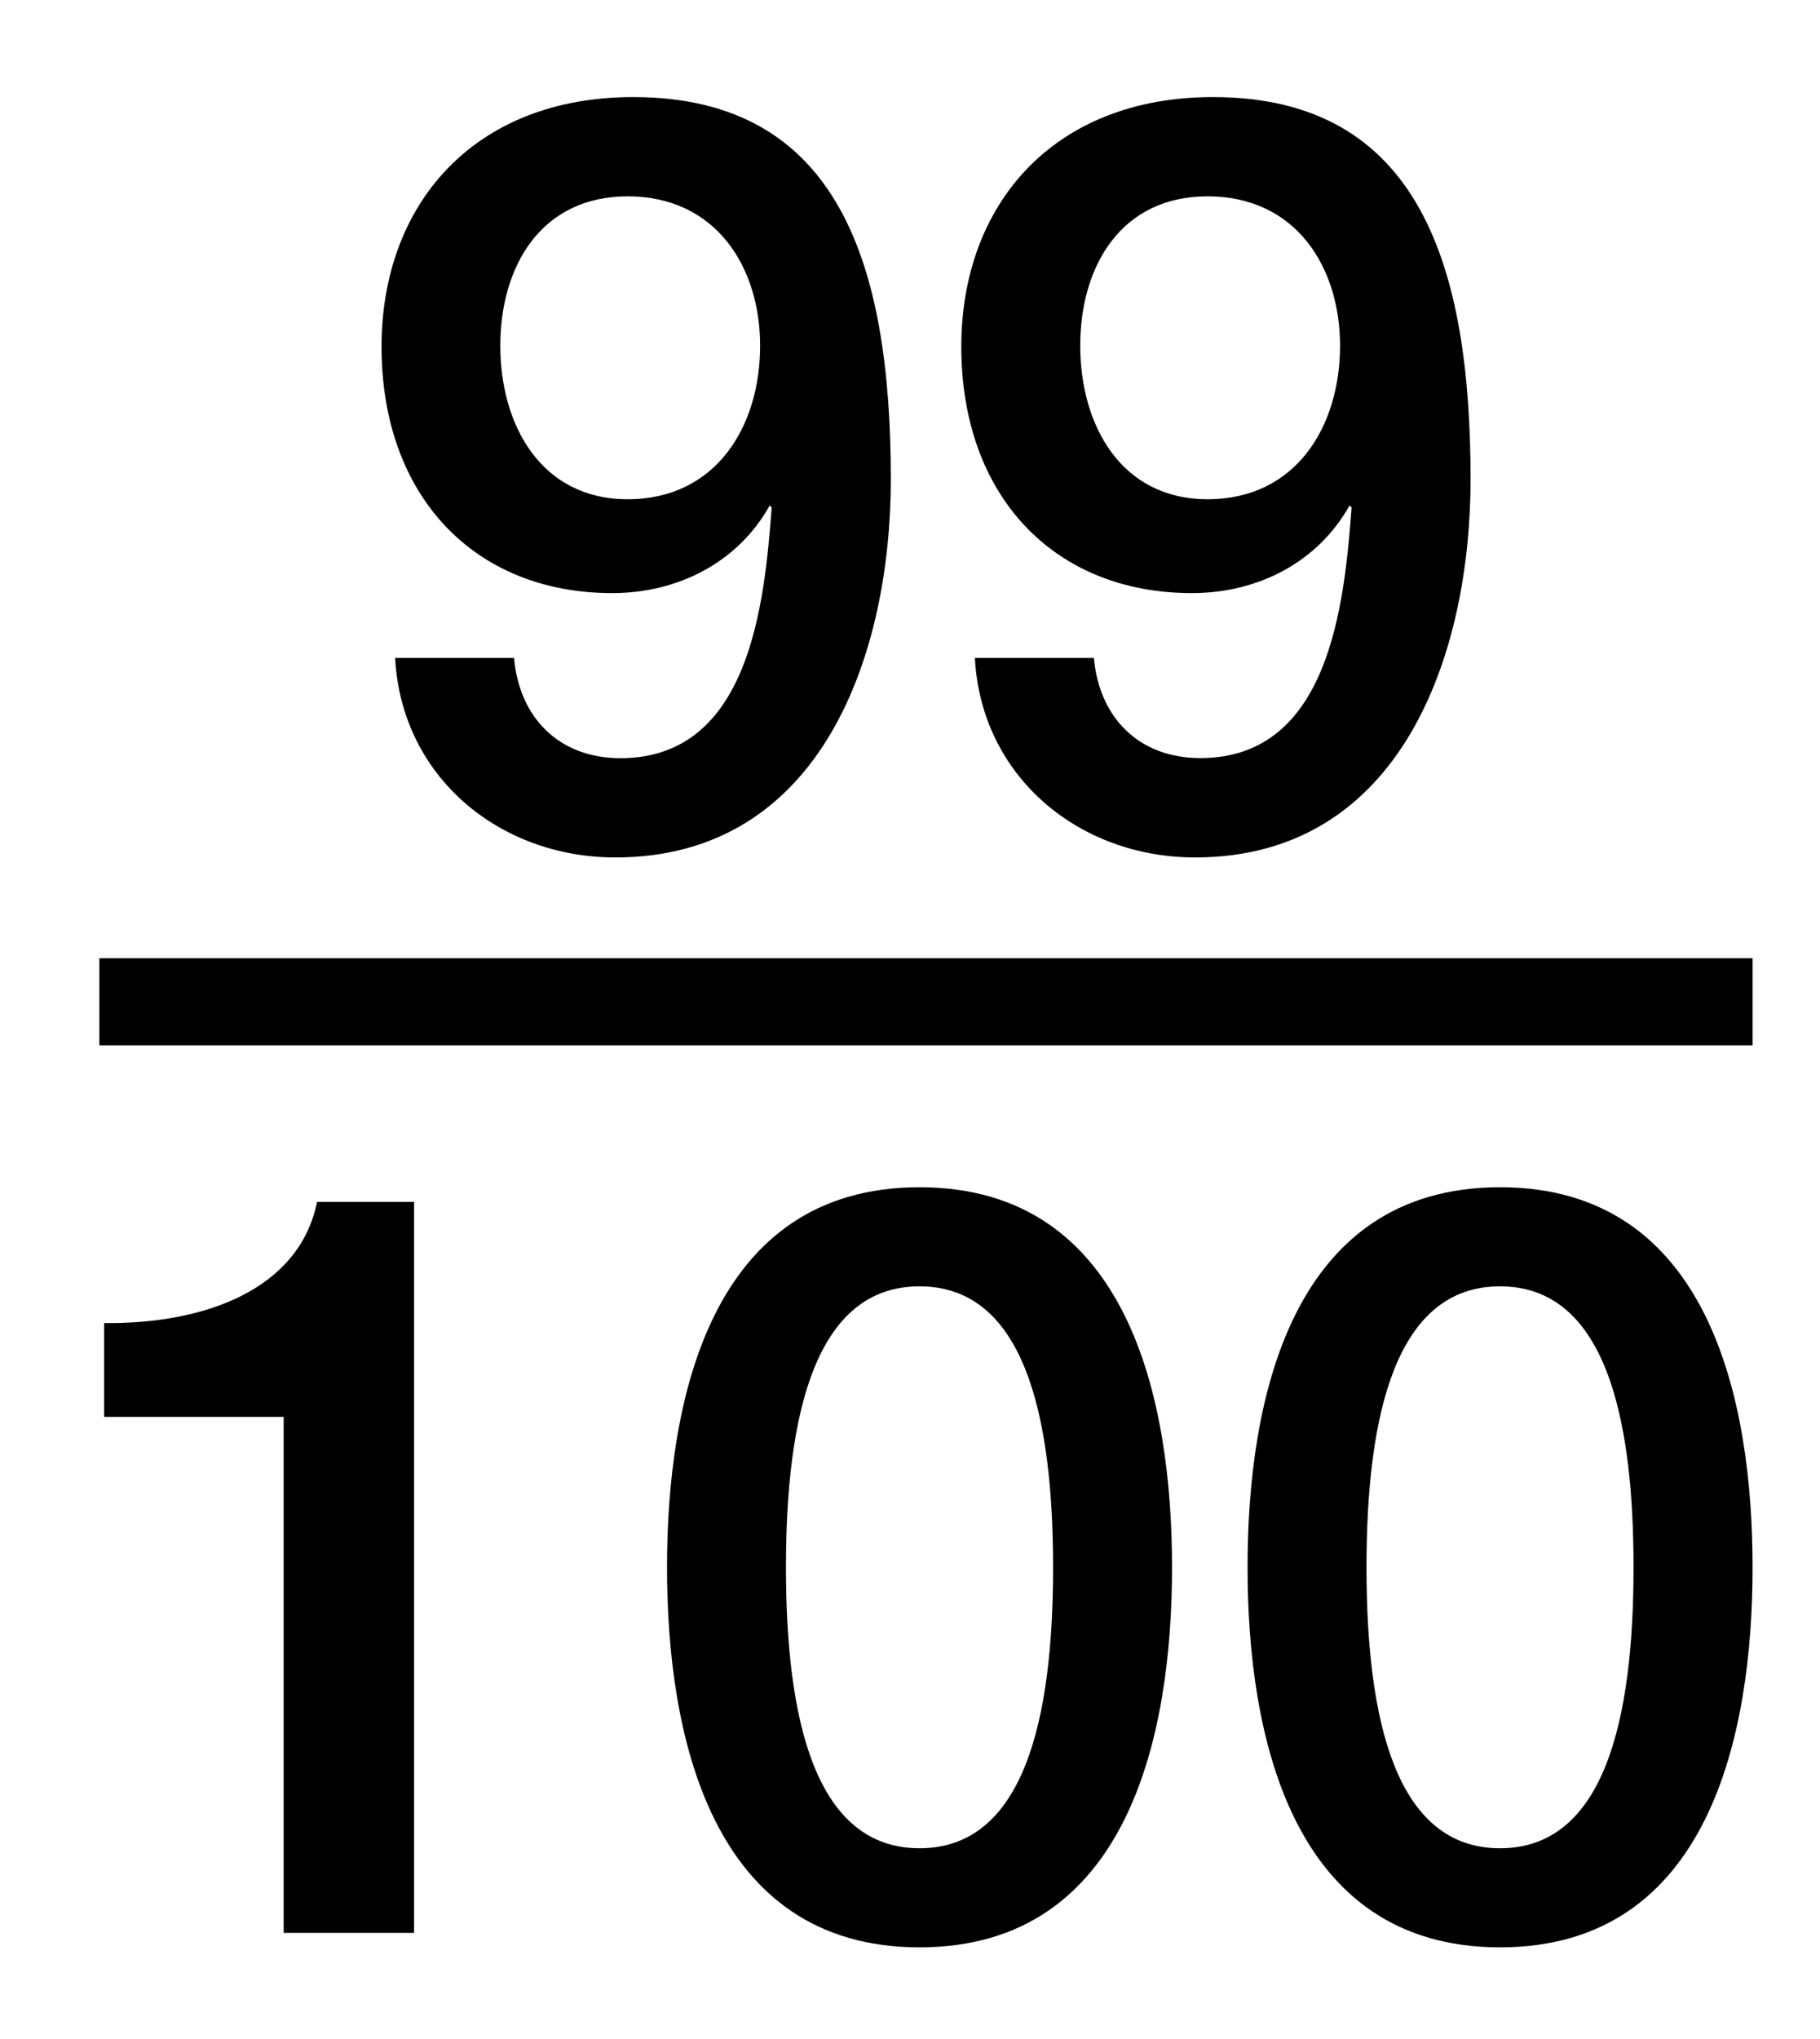
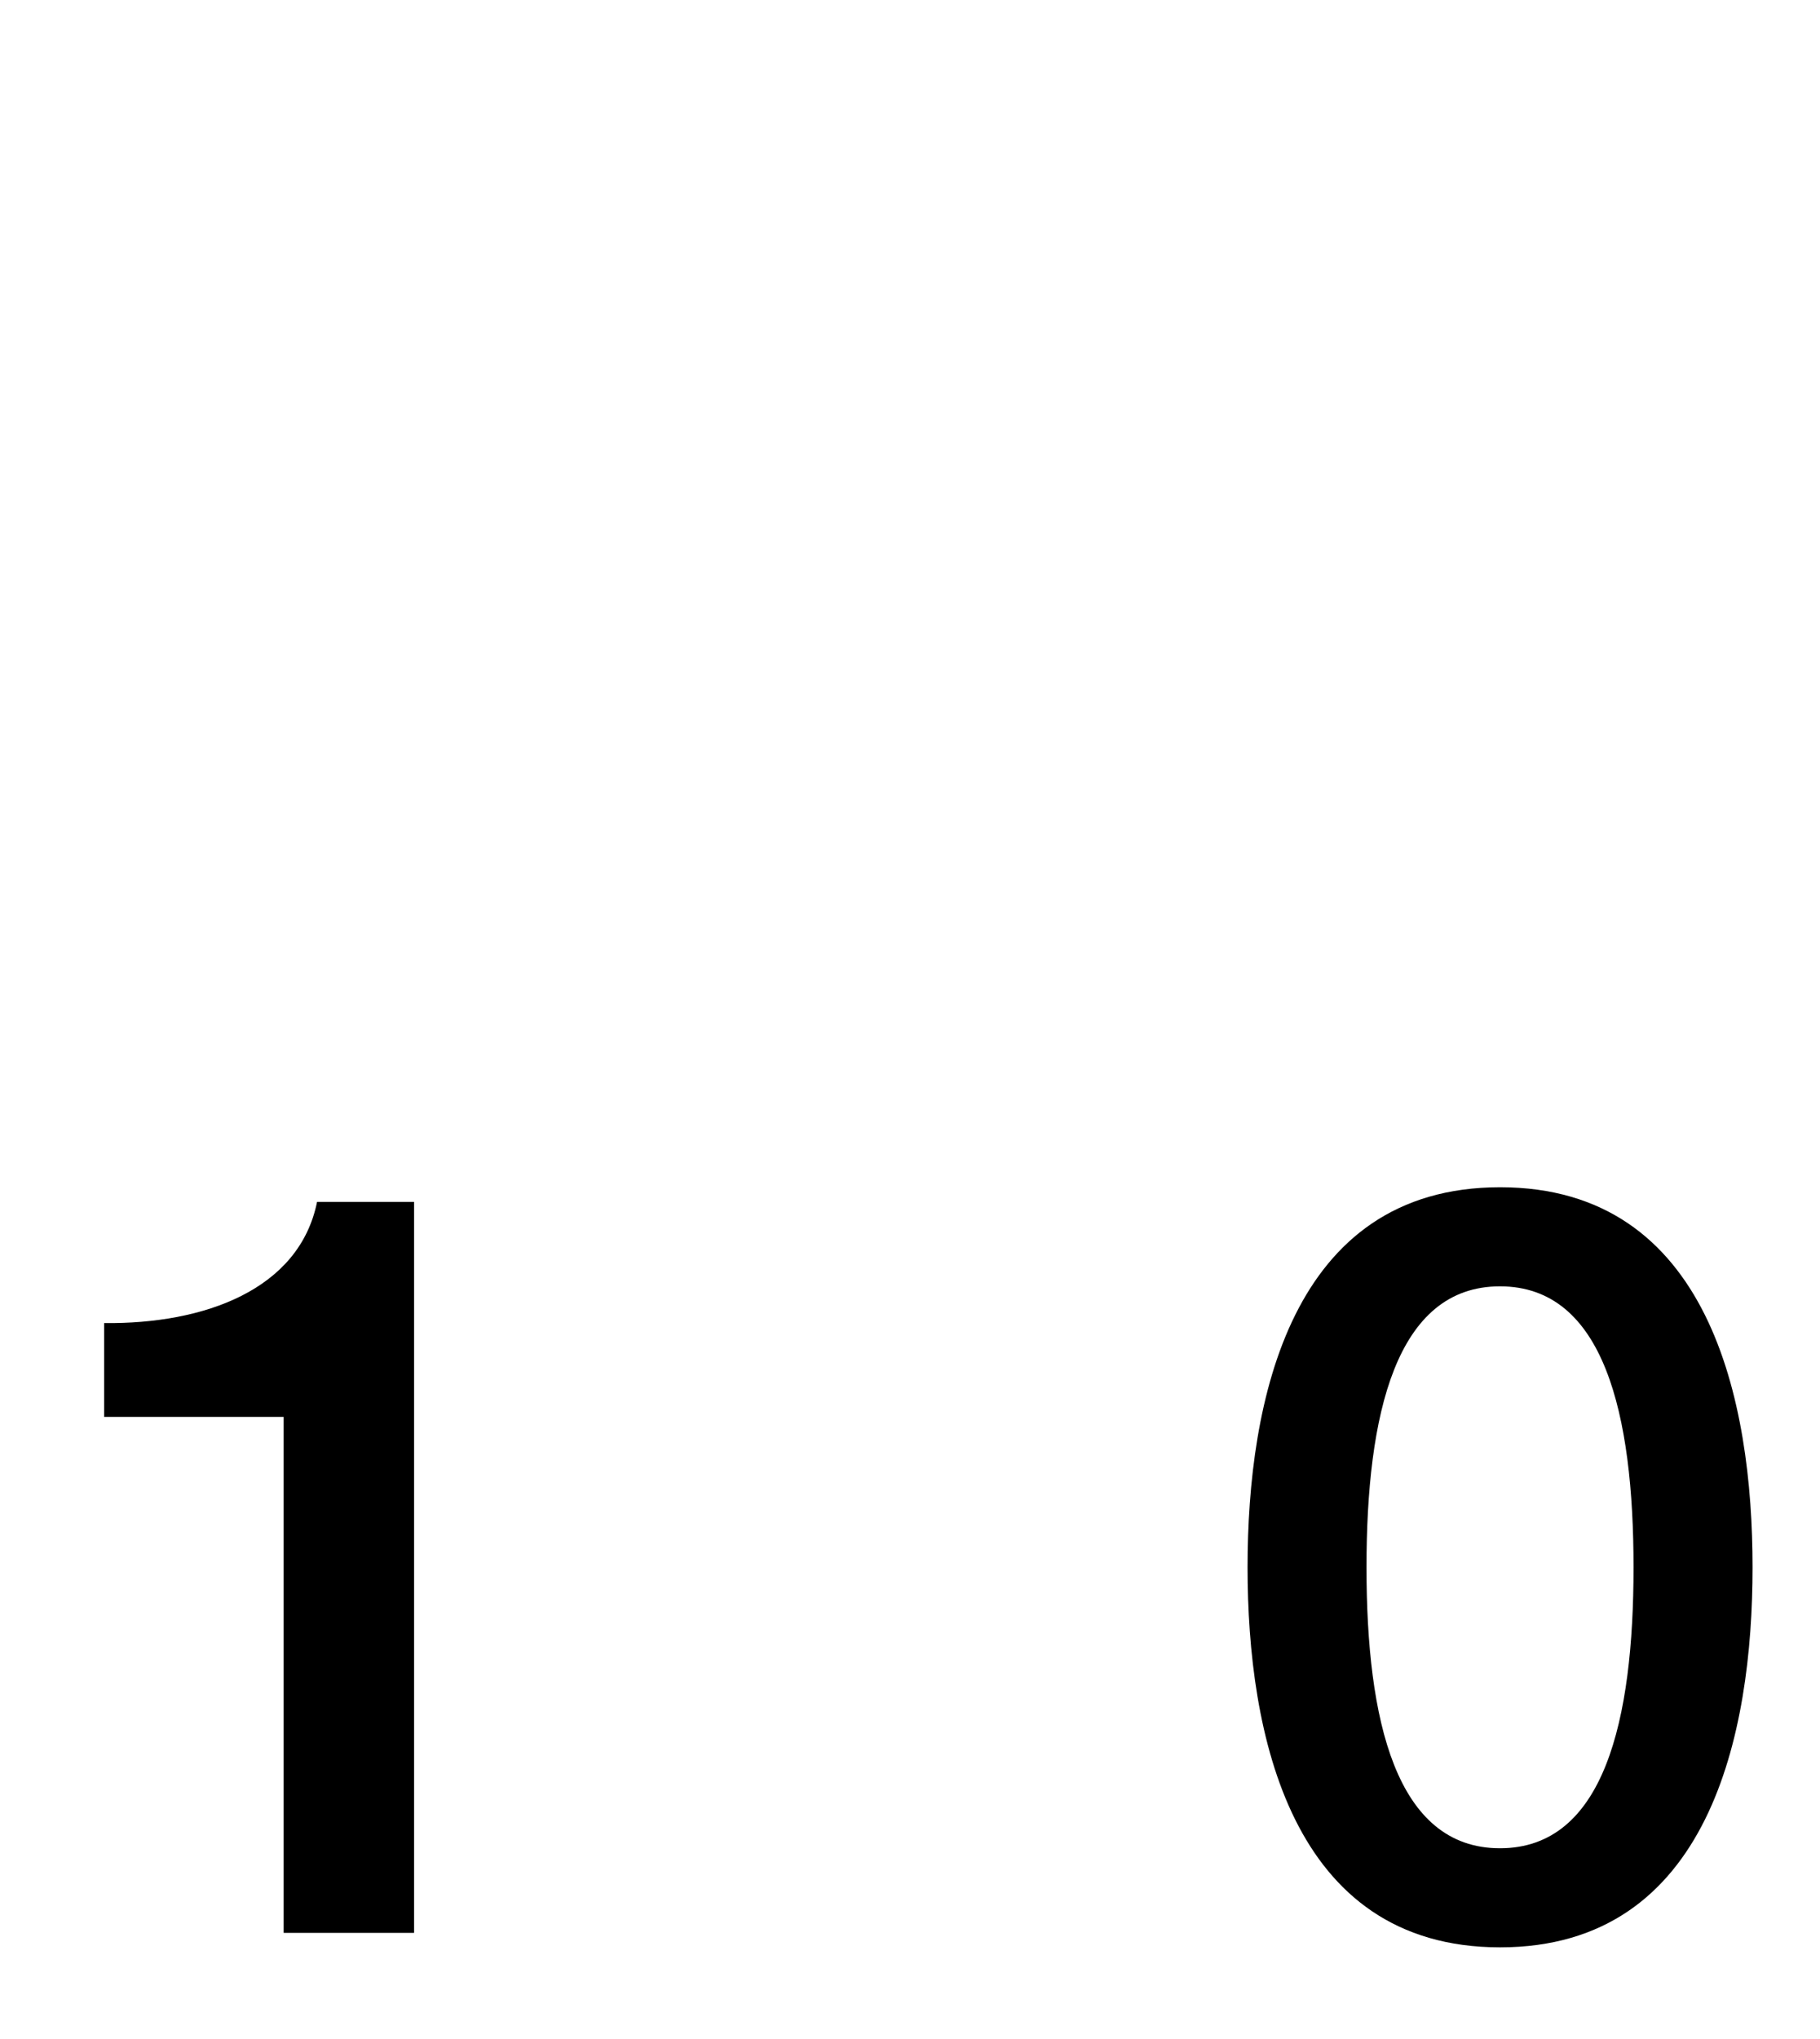
<svg xmlns="http://www.w3.org/2000/svg" version="1.1" id="Layer_1" x="0px" y="0px" width="20.917px" height="23.417px" viewBox="0 0 20.917 23.417" enable-background="new 0 0 20.917 23.417" xml:space="preserve">
  <g>
    <path d="M1.197,15.196c1.151,0.013,2.243-0.384,2.447-1.392h1.115v8.396H3.26v-5.926H1.197V15.196z" />
-     <path d="M13.47,18.001c0,1.906-0.492,4.365-2.902,4.365c-2.41,0-2.902-2.459-2.902-4.365s0.492-4.365,2.902-4.365   C12.978,13.636,13.47,16.095,13.47,18.001z M12.103,18.001c0-1.75-0.335-3.227-1.535-3.227c-1.199,0-1.535,1.475-1.535,3.227   s0.336,3.227,1.535,3.227C11.767,21.228,12.103,19.753,12.103,18.001z" />
    <path d="M20.142,18.001c0,1.906-0.492,4.365-2.902,4.365s-2.902-2.459-2.902-4.365s0.492-4.365,2.902-4.365   S20.142,16.095,20.142,18.001z M18.774,18.001c0-1.75-0.335-3.227-1.535-3.227c-1.198,0-1.534,1.475-1.534,3.227   s0.336,3.227,1.534,3.227C18.439,21.228,18.774,19.753,18.774,18.001z" />
  </g>
-   <line fill="none" stroke="#000000" stroke-miterlimit="10" x1="1.142" y1="11.506" x2="20.142" y2="11.506" />
  <g>
-     <path d="M5.908,7.556C5.967,8.24,6.423,8.708,7.13,8.708c1.487,0,1.655-1.774,1.739-2.878L8.846,5.806   C8.485,6.453,7.801,6.812,7.035,6.812c-1.583,0-2.65-1.115-2.65-2.83c0-1.631,1.056-2.867,2.892-2.867   c2.375,0,2.961,1.943,2.961,4.39c0,2.003-0.791,4.343-3.166,4.343c-1.332,0-2.458-0.925-2.531-2.291H5.908L5.908,7.556z M5.75,3.97   c0,0.912,0.468,1.764,1.463,1.764c1.02,0,1.523-0.84,1.523-1.764c0-0.898-0.504-1.715-1.523-1.715C6.218,2.255,5.75,3.06,5.75,3.97   z" />
-   </g>
+     </g>
  <g>
-     <path d="M12.572,7.556c0.06,0.684,0.516,1.151,1.223,1.151c1.487,0,1.655-1.774,1.739-2.878L15.51,5.806   c-0.361,0.646-1.045,1.006-1.812,1.006c-1.583,0-2.65-1.115-2.65-2.83c0-1.631,1.056-2.867,2.892-2.867   c2.375,0,2.961,1.943,2.961,4.39c0,2.003-0.791,4.343-3.166,4.343c-1.332,0-2.458-0.925-2.531-2.291H12.572L12.572,7.556z    M12.415,3.97c0,0.912,0.468,1.764,1.463,1.764c1.02,0,1.523-0.84,1.523-1.764c0-0.898-0.504-1.715-1.523-1.715   C12.882,2.255,12.415,3.06,12.415,3.97z" />
-   </g>
+     </g>
</svg>